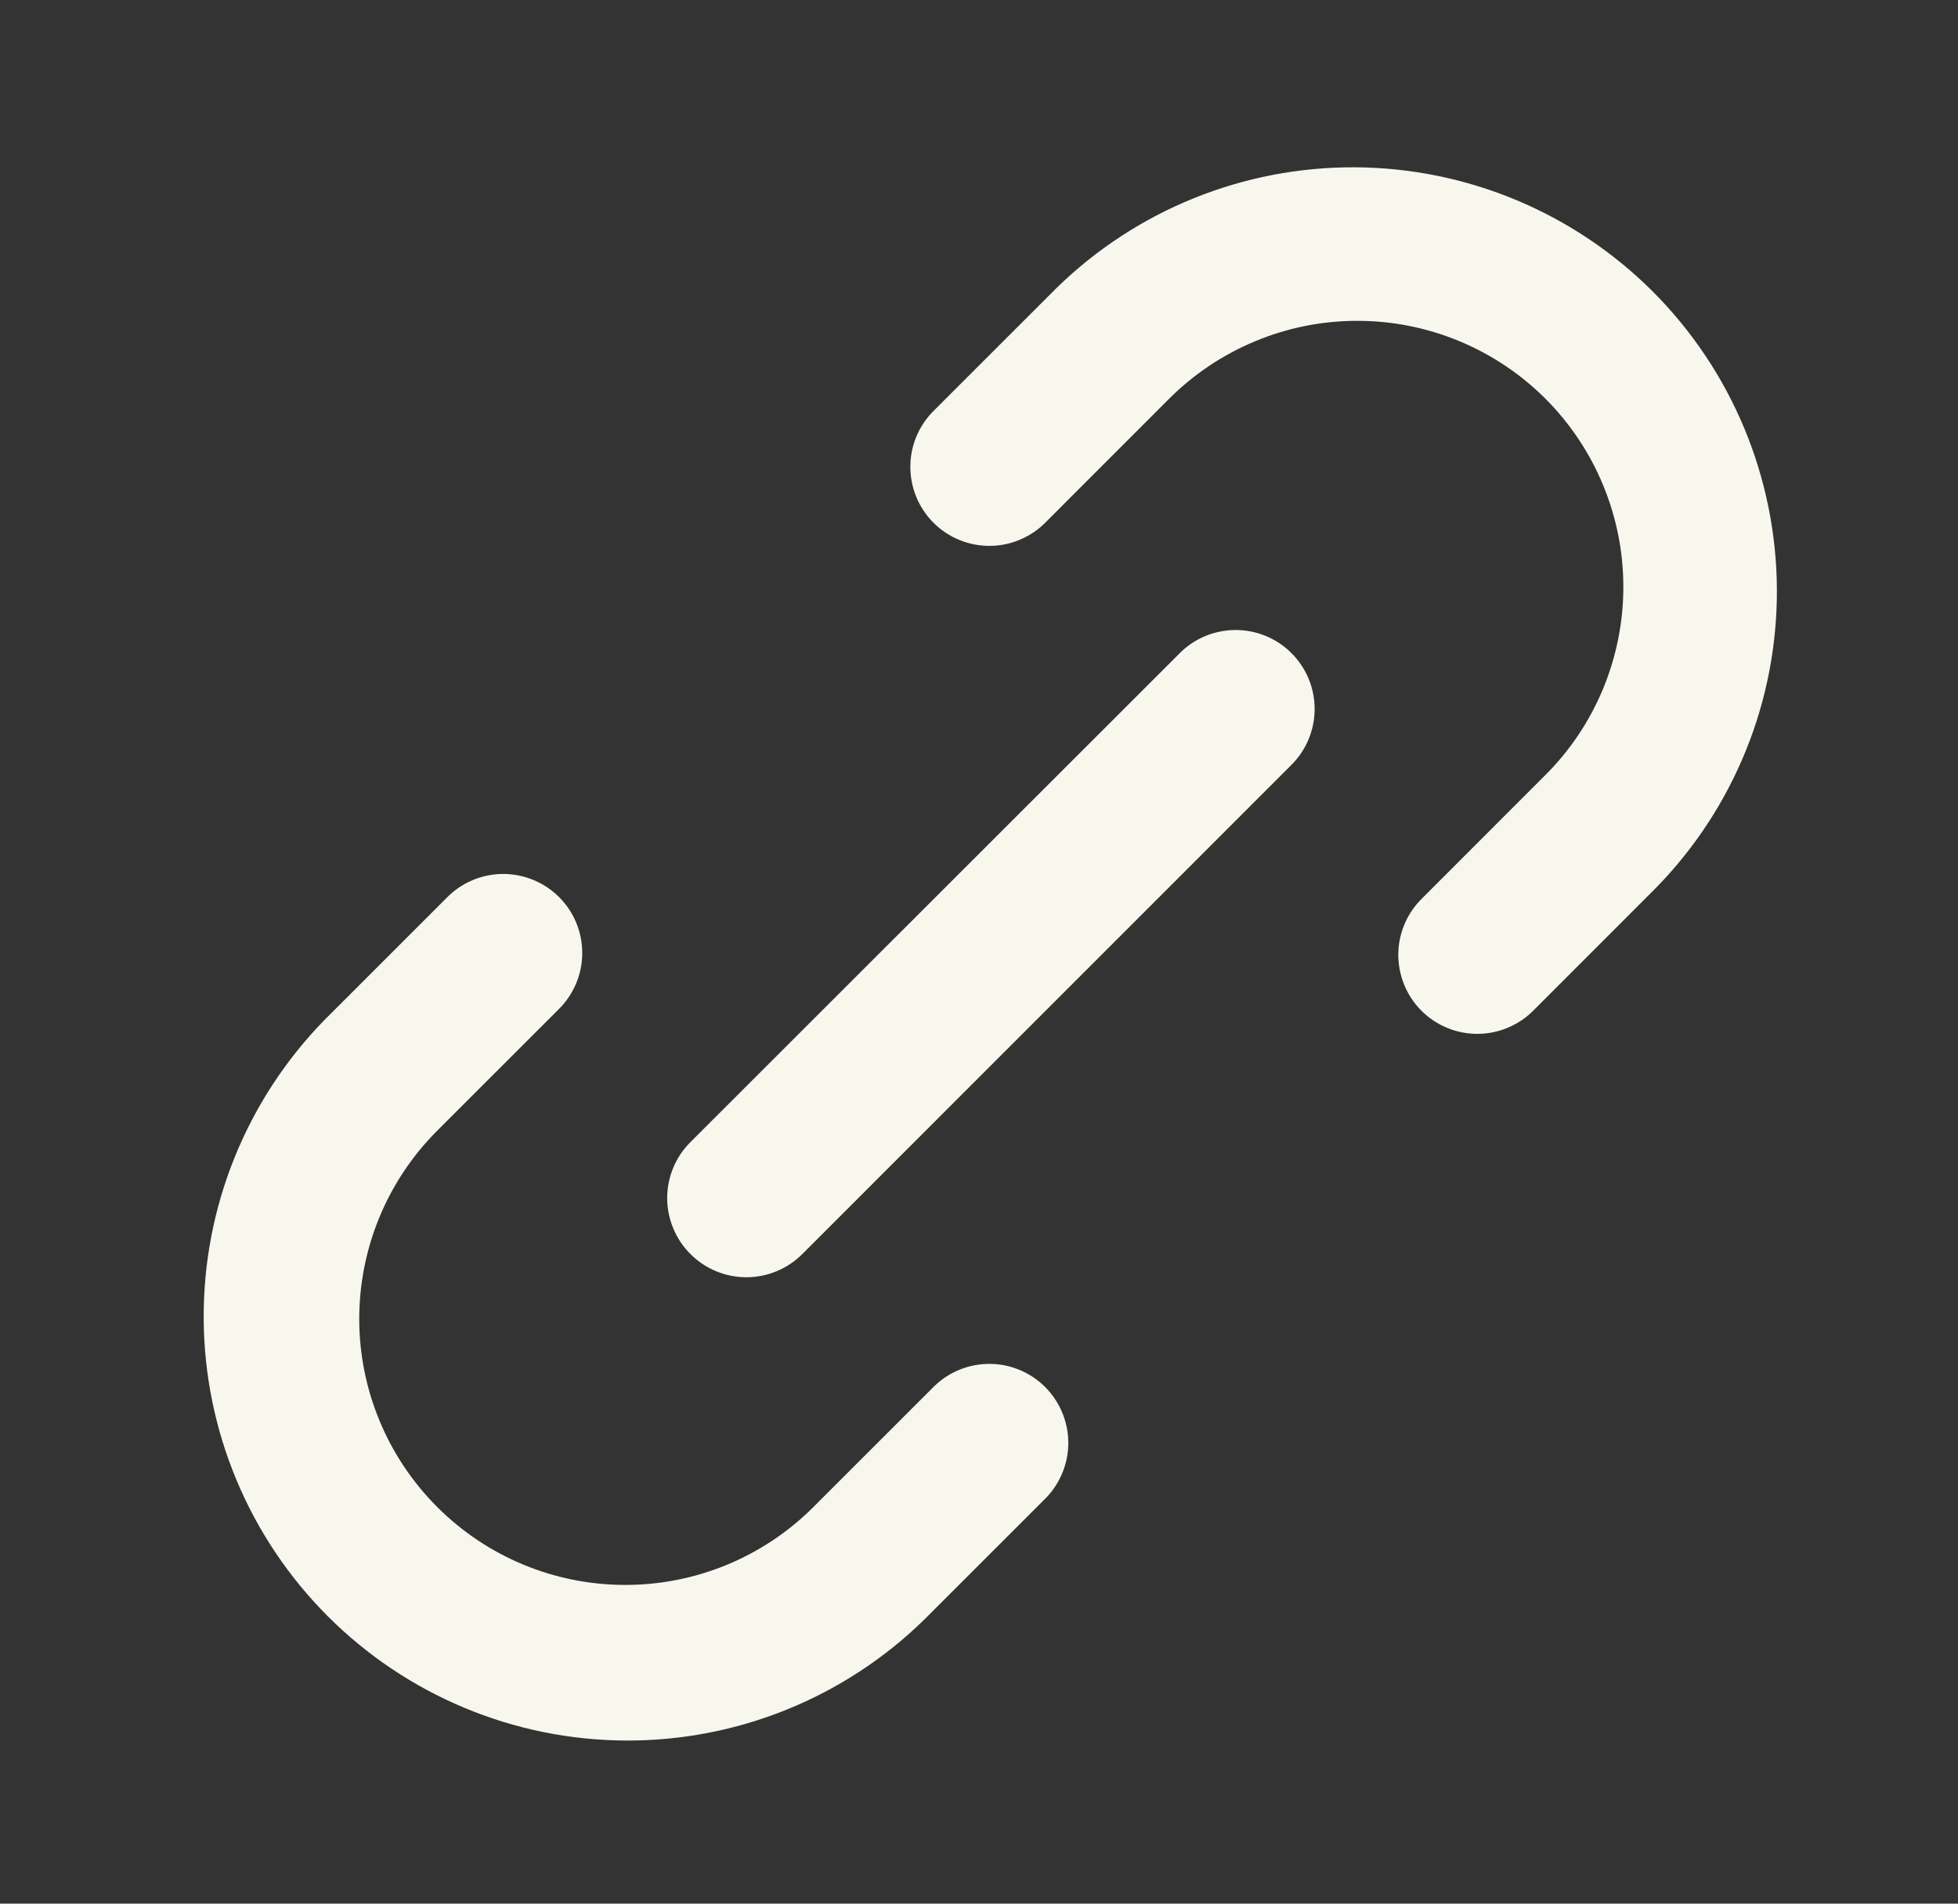
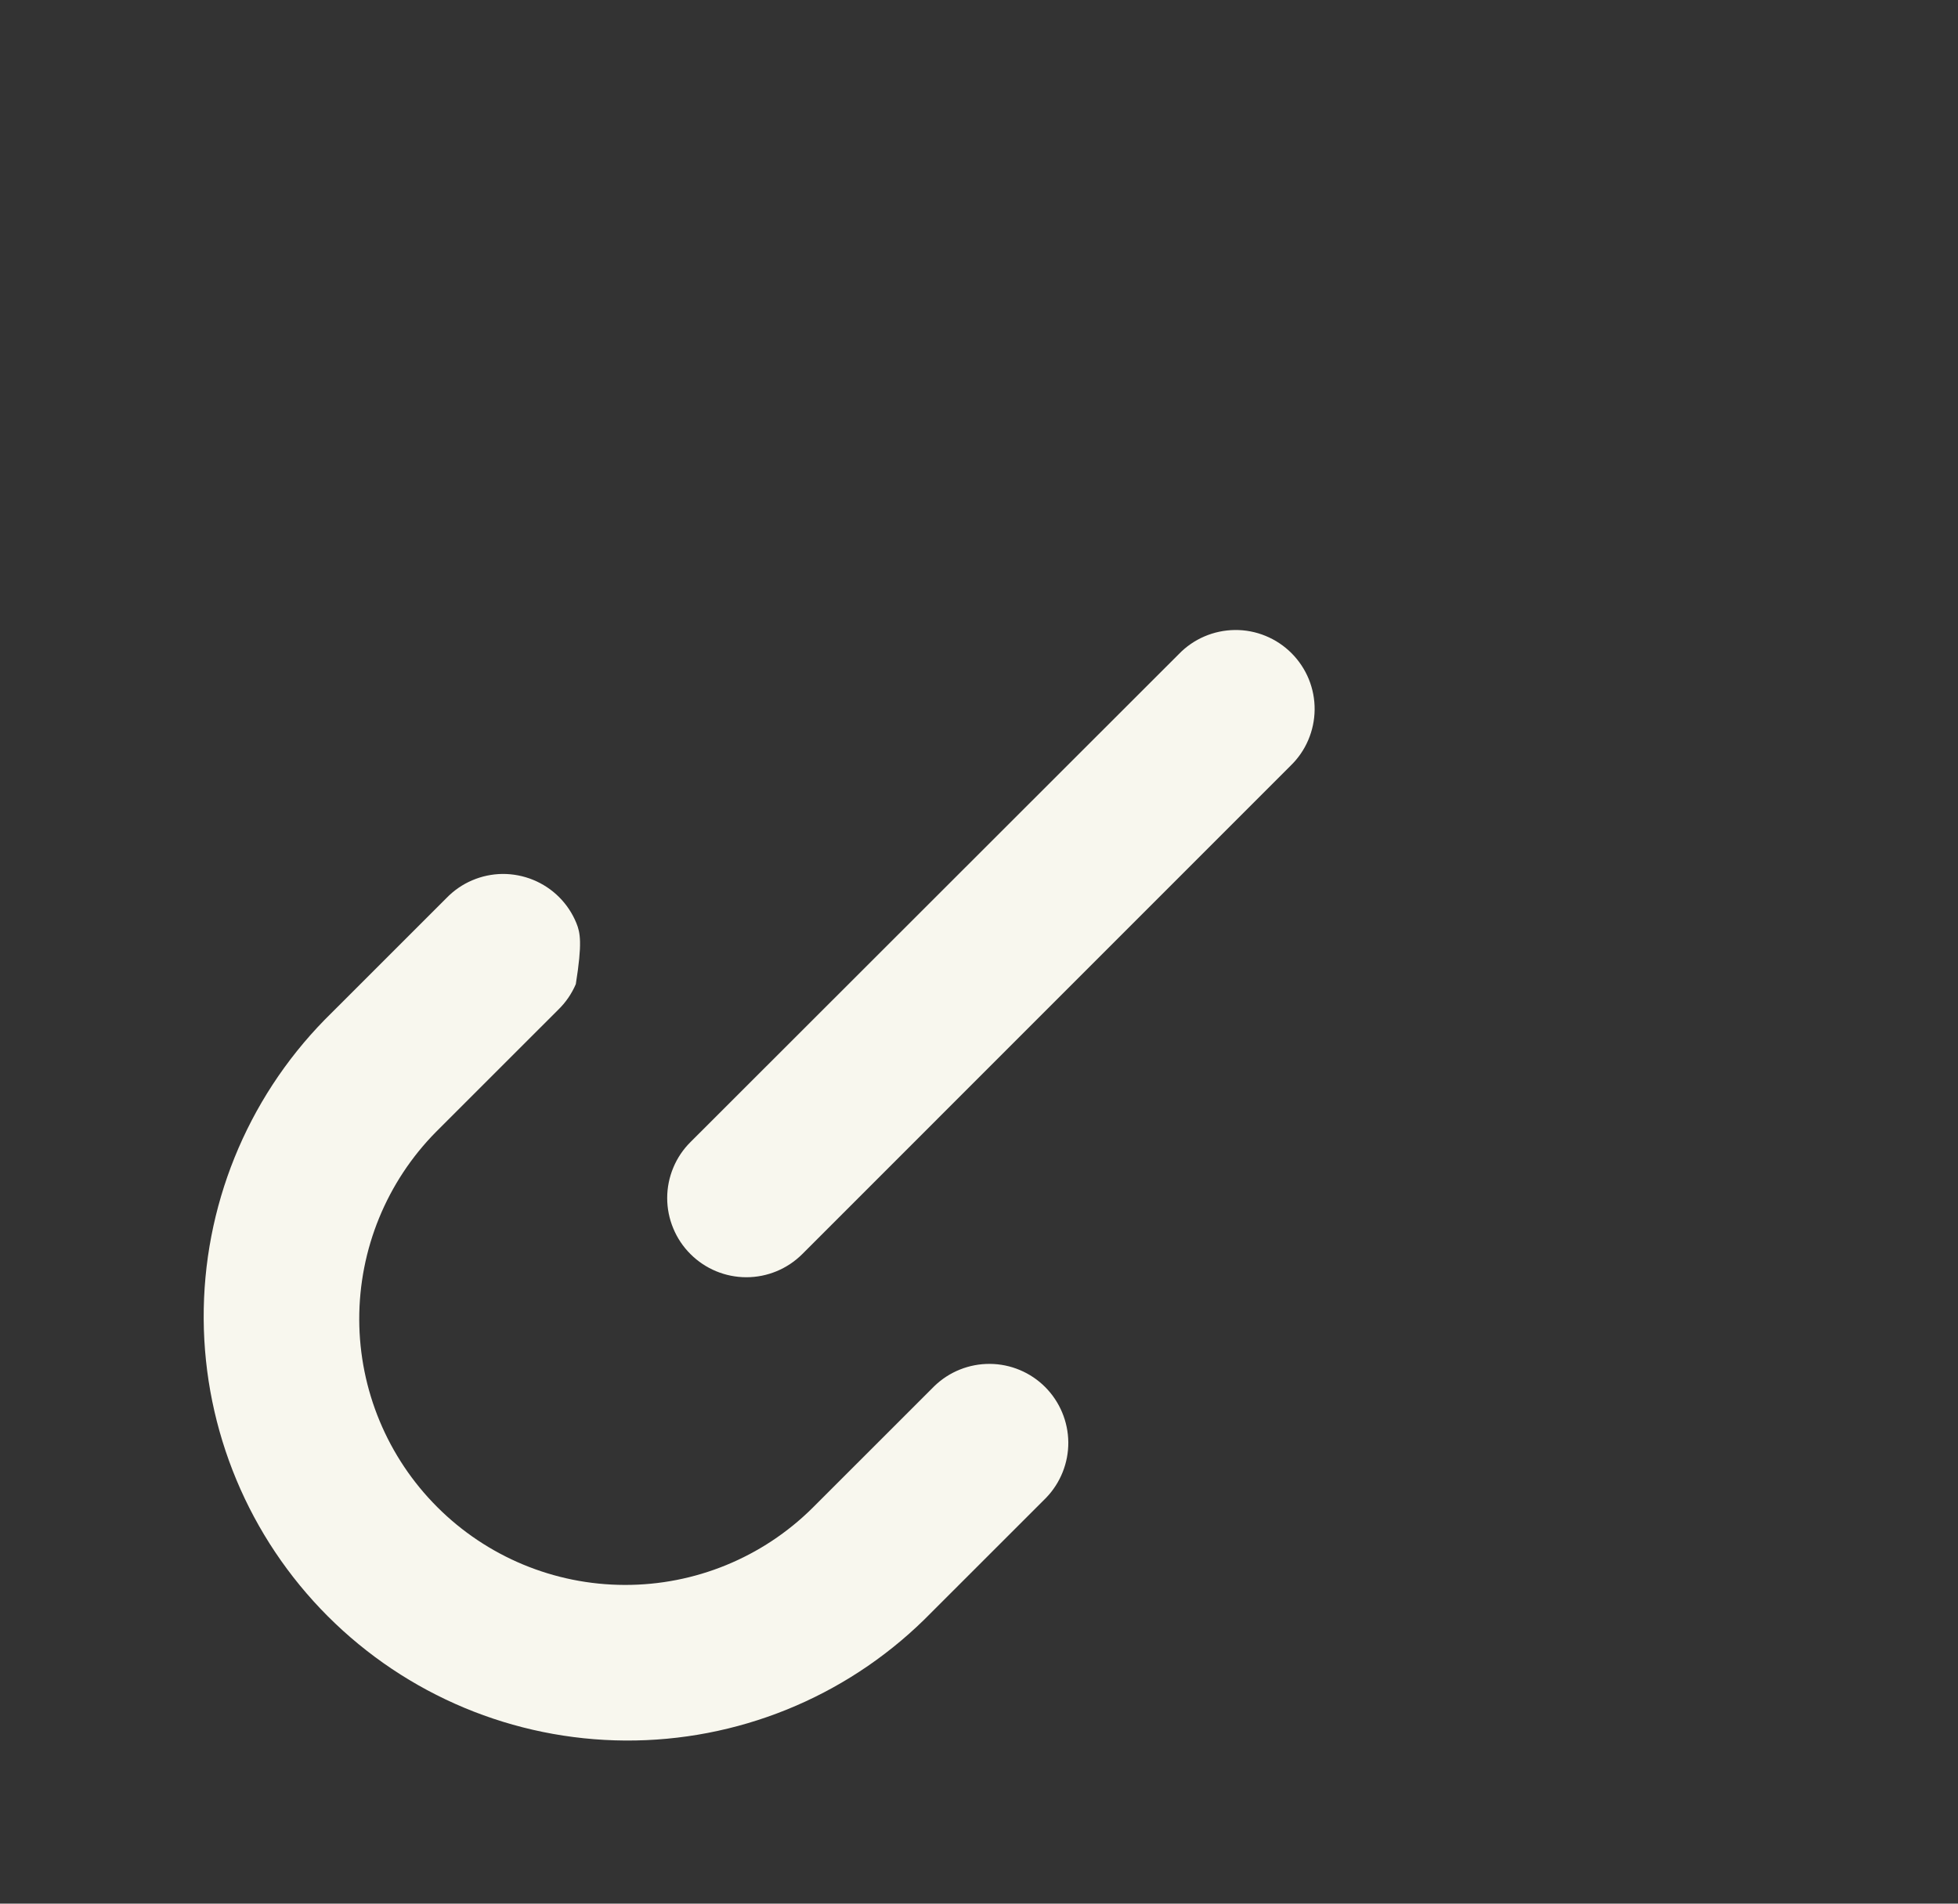
<svg xmlns="http://www.w3.org/2000/svg" width="36" height="35" viewBox="0 0 36 35" fill="none">
  <rect x="0" y="0" width="36" height="35" fill="#333333" stroke="none" />
-   <path d="M26.153 16.511C26.014 16.645 25.904 16.805 25.827 16.983C25.751 17.16 25.711 17.35 25.709 17.543C25.708 17.736 25.745 17.927 25.818 18.106C25.891 18.284 25.998 18.447 26.135 18.583C26.271 18.719 26.433 18.827 26.612 18.9C26.791 18.973 26.982 19.01 27.175 19.008C27.367 19.007 27.558 18.966 27.735 18.89C27.912 18.814 28.073 18.704 28.207 18.565L30.449 16.322C31.884 14.854 32.682 12.88 32.67 10.828C32.658 8.776 31.838 6.811 30.387 5.359C28.935 3.908 26.97 3.088 24.918 3.076C22.866 3.064 20.891 3.862 19.424 5.297L17.181 7.539C17.042 7.673 16.932 7.833 16.855 8.011C16.779 8.188 16.739 8.378 16.738 8.571C16.736 8.764 16.773 8.955 16.846 9.134C16.919 9.312 17.027 9.475 17.163 9.611C17.299 9.747 17.462 9.855 17.64 9.928C17.819 10.001 18.01 10.038 18.203 10.036C18.395 10.035 18.586 9.995 18.763 9.918C18.941 9.842 19.101 9.732 19.235 9.593L21.477 7.35C21.931 6.892 22.47 6.528 23.065 6.279C23.659 6.029 24.297 5.9 24.942 5.899C25.587 5.897 26.225 6.022 26.821 6.268C27.417 6.514 27.959 6.875 28.415 7.331C28.87 7.787 29.232 8.329 29.477 8.925C29.723 9.521 29.849 10.159 29.847 10.804C29.846 11.448 29.716 12.086 29.467 12.681C29.218 13.276 28.854 13.815 28.395 14.268L26.153 16.511Z" fill="#F8F7EE" />
-   <path d="M10.262 18.566C10.401 18.432 10.511 18.271 10.587 18.094C10.664 17.917 10.704 17.726 10.705 17.534C10.707 17.341 10.67 17.149 10.597 16.971C10.524 16.792 10.416 16.63 10.28 16.494C10.143 16.357 9.981 16.25 9.803 16.177C9.624 16.104 9.433 16.067 9.24 16.068C9.047 16.07 8.857 16.11 8.68 16.186C8.502 16.262 8.342 16.373 8.208 16.512L5.965 18.754C4.531 20.222 3.733 22.196 3.745 24.249C3.757 26.301 4.577 28.266 6.028 29.717C7.48 31.169 9.444 31.989 11.497 32.001C13.549 32.013 15.523 31.215 16.991 29.78L19.234 27.538C19.498 27.264 19.645 26.897 19.642 26.516C19.638 26.135 19.485 25.771 19.216 25.501C18.947 25.232 18.582 25.079 18.202 25.076C17.821 25.073 17.454 25.219 17.18 25.484L14.937 27.726C14.018 28.636 12.777 29.144 11.484 29.14C10.191 29.137 8.952 28.622 8.038 27.707C7.124 26.793 6.609 25.555 6.605 24.262C6.602 22.969 7.11 21.727 8.019 20.808L10.262 18.566Z" fill="#F8F7EE" />
+   <path d="M10.262 18.566C10.401 18.432 10.511 18.271 10.587 18.094C10.707 17.341 10.67 17.149 10.597 16.971C10.524 16.792 10.416 16.63 10.28 16.494C10.143 16.357 9.981 16.25 9.803 16.177C9.624 16.104 9.433 16.067 9.24 16.068C9.047 16.07 8.857 16.11 8.68 16.186C8.502 16.262 8.342 16.373 8.208 16.512L5.965 18.754C4.531 20.222 3.733 22.196 3.745 24.249C3.757 26.301 4.577 28.266 6.028 29.717C7.48 31.169 9.444 31.989 11.497 32.001C13.549 32.013 15.523 31.215 16.991 29.78L19.234 27.538C19.498 27.264 19.645 26.897 19.642 26.516C19.638 26.135 19.485 25.771 19.216 25.501C18.947 25.232 18.582 25.079 18.202 25.076C17.821 25.073 17.454 25.219 17.18 25.484L14.937 27.726C14.018 28.636 12.777 29.144 11.484 29.14C10.191 29.137 8.952 28.622 8.038 27.707C7.124 26.793 6.609 25.555 6.605 24.262C6.602 22.969 7.11 21.727 8.019 20.808L10.262 18.566Z" fill="#F8F7EE" />
  <path d="M12.696 23.058C12.968 23.33 13.338 23.483 13.723 23.483C14.108 23.483 14.477 23.33 14.75 23.058L23.727 14.08C23.866 13.946 23.977 13.786 24.053 13.608C24.129 13.431 24.169 13.241 24.171 13.048C24.173 12.855 24.136 12.664 24.063 12.485C23.99 12.307 23.882 12.145 23.745 12.008C23.609 11.872 23.447 11.764 23.268 11.691C23.09 11.618 22.899 11.581 22.706 11.583C22.513 11.585 22.322 11.625 22.145 11.701C21.968 11.777 21.808 11.887 21.674 12.026L12.696 20.997C12.56 21.132 12.452 21.292 12.379 21.469C12.305 21.646 12.267 21.836 12.267 22.027C12.267 22.219 12.305 22.408 12.379 22.585C12.452 22.762 12.56 22.923 12.696 23.058Z" fill="#F8F7EE" />
</svg>